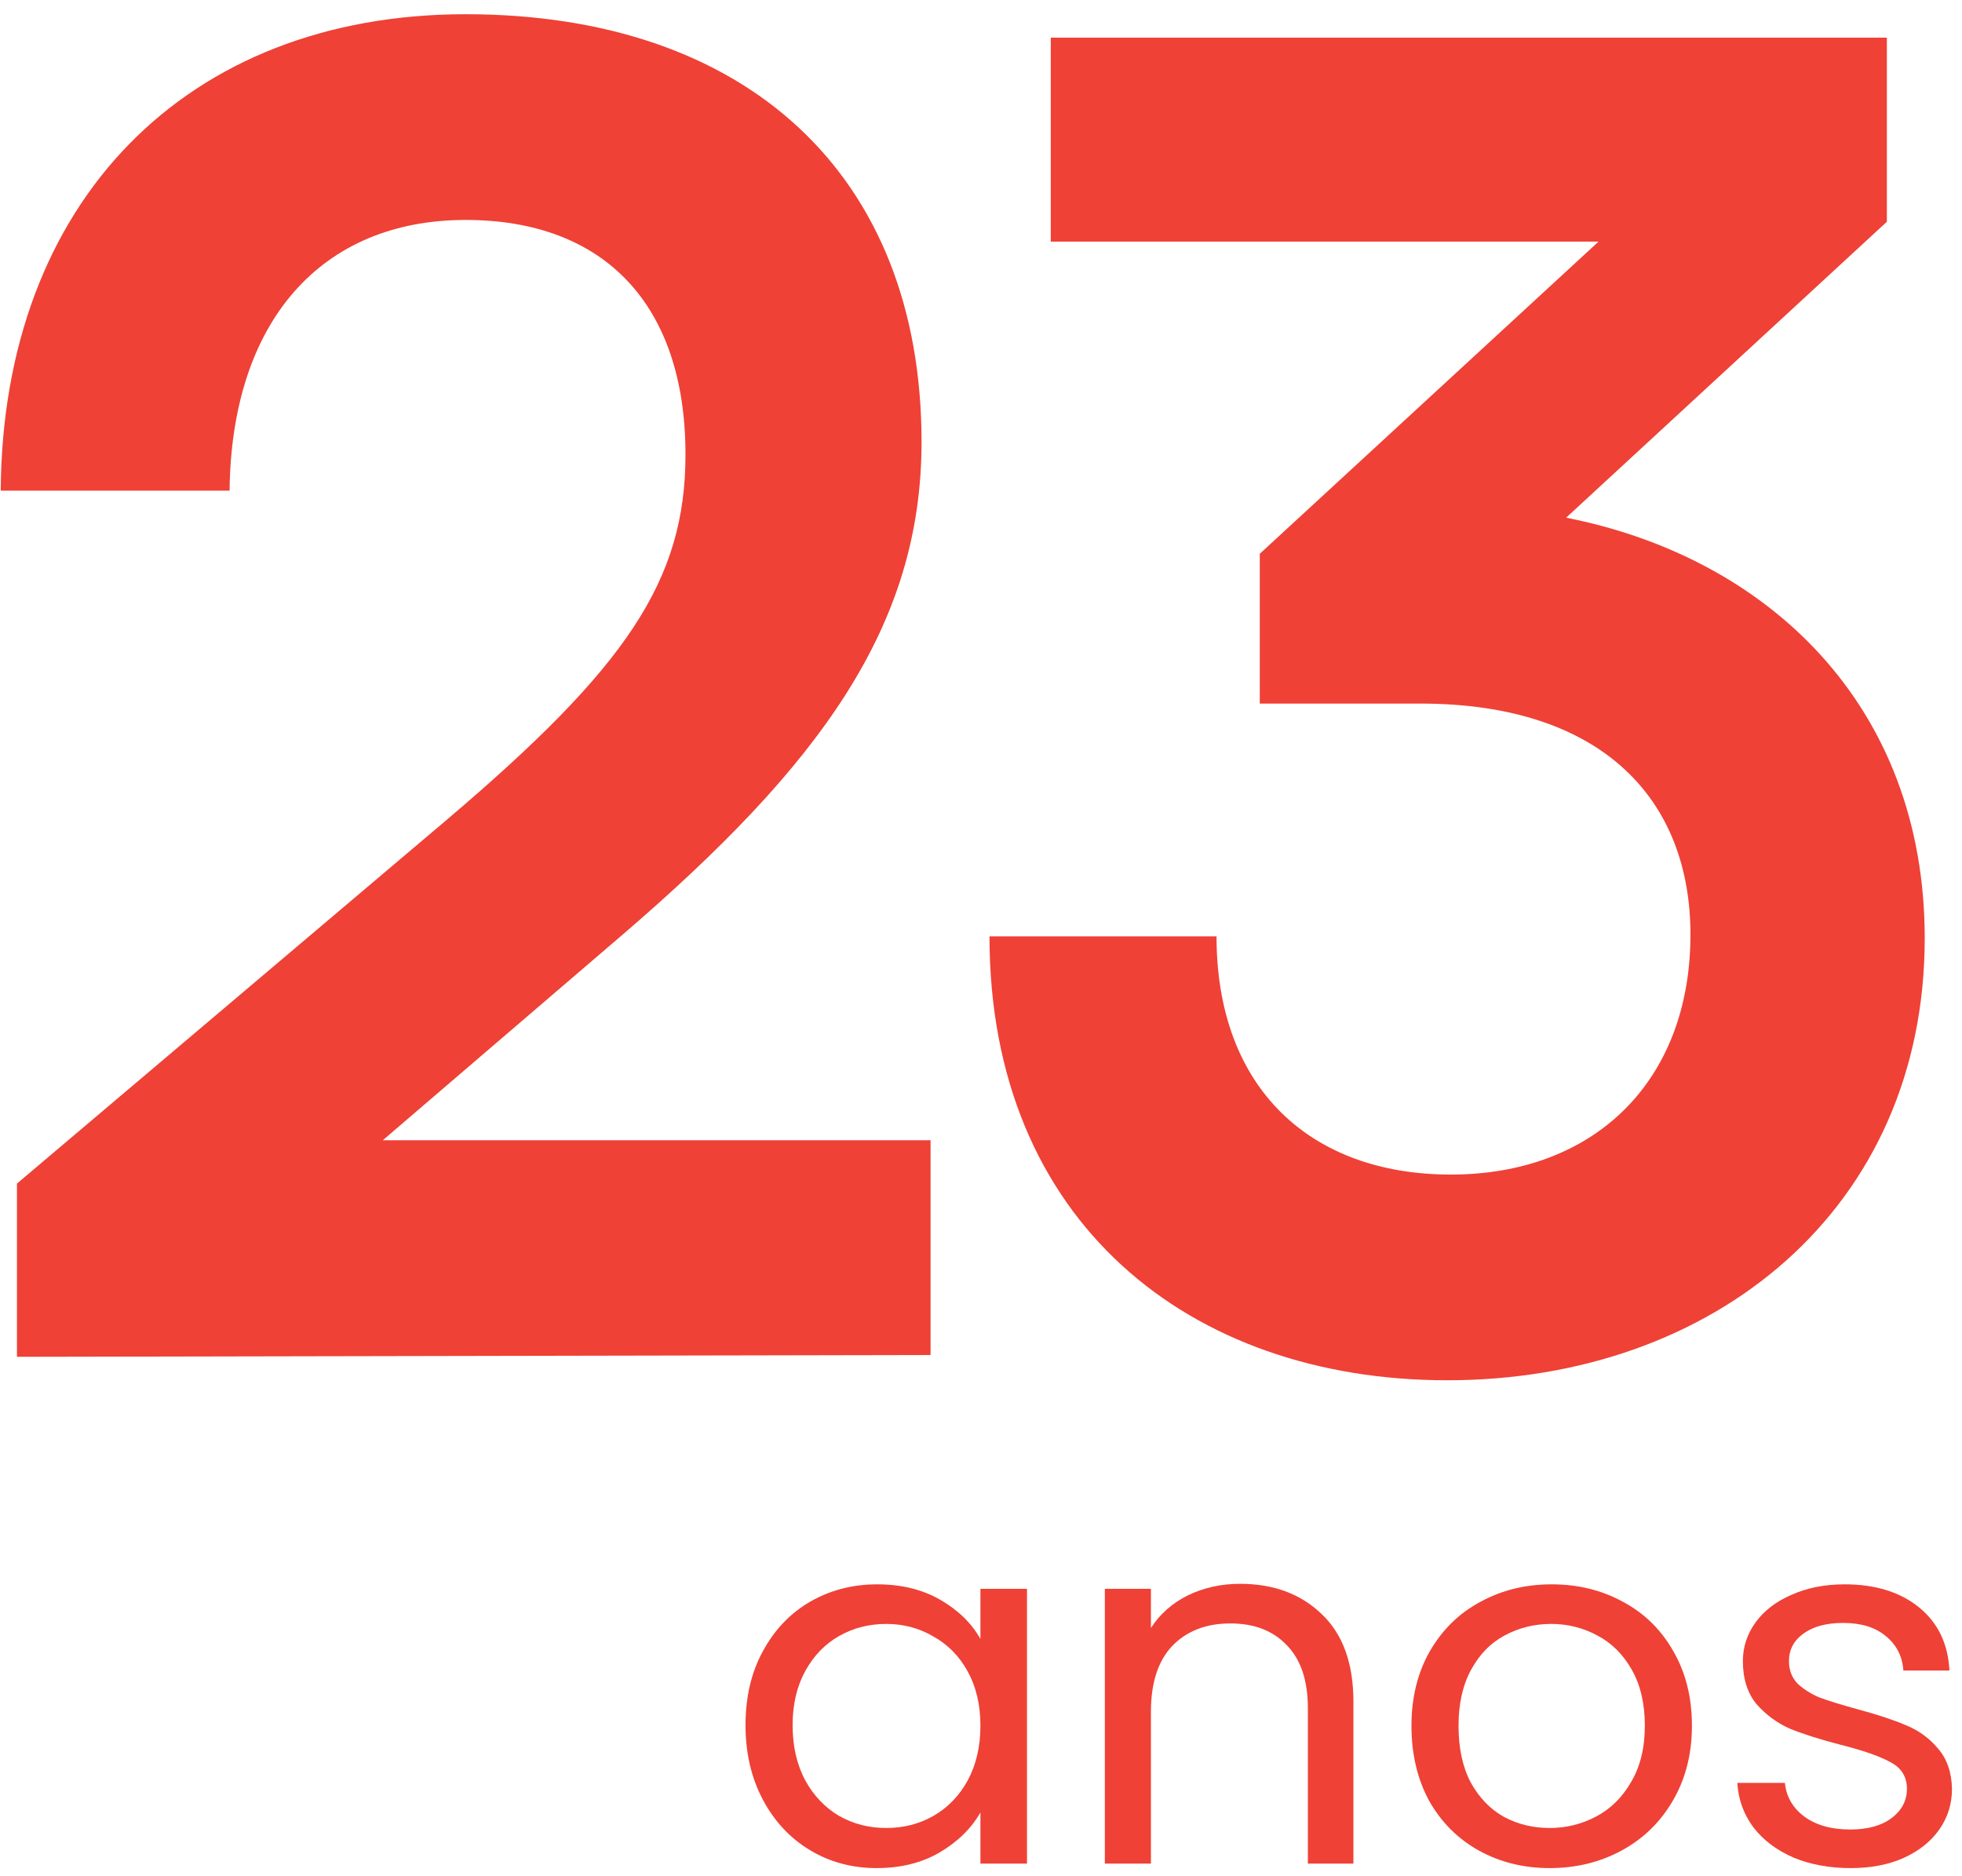
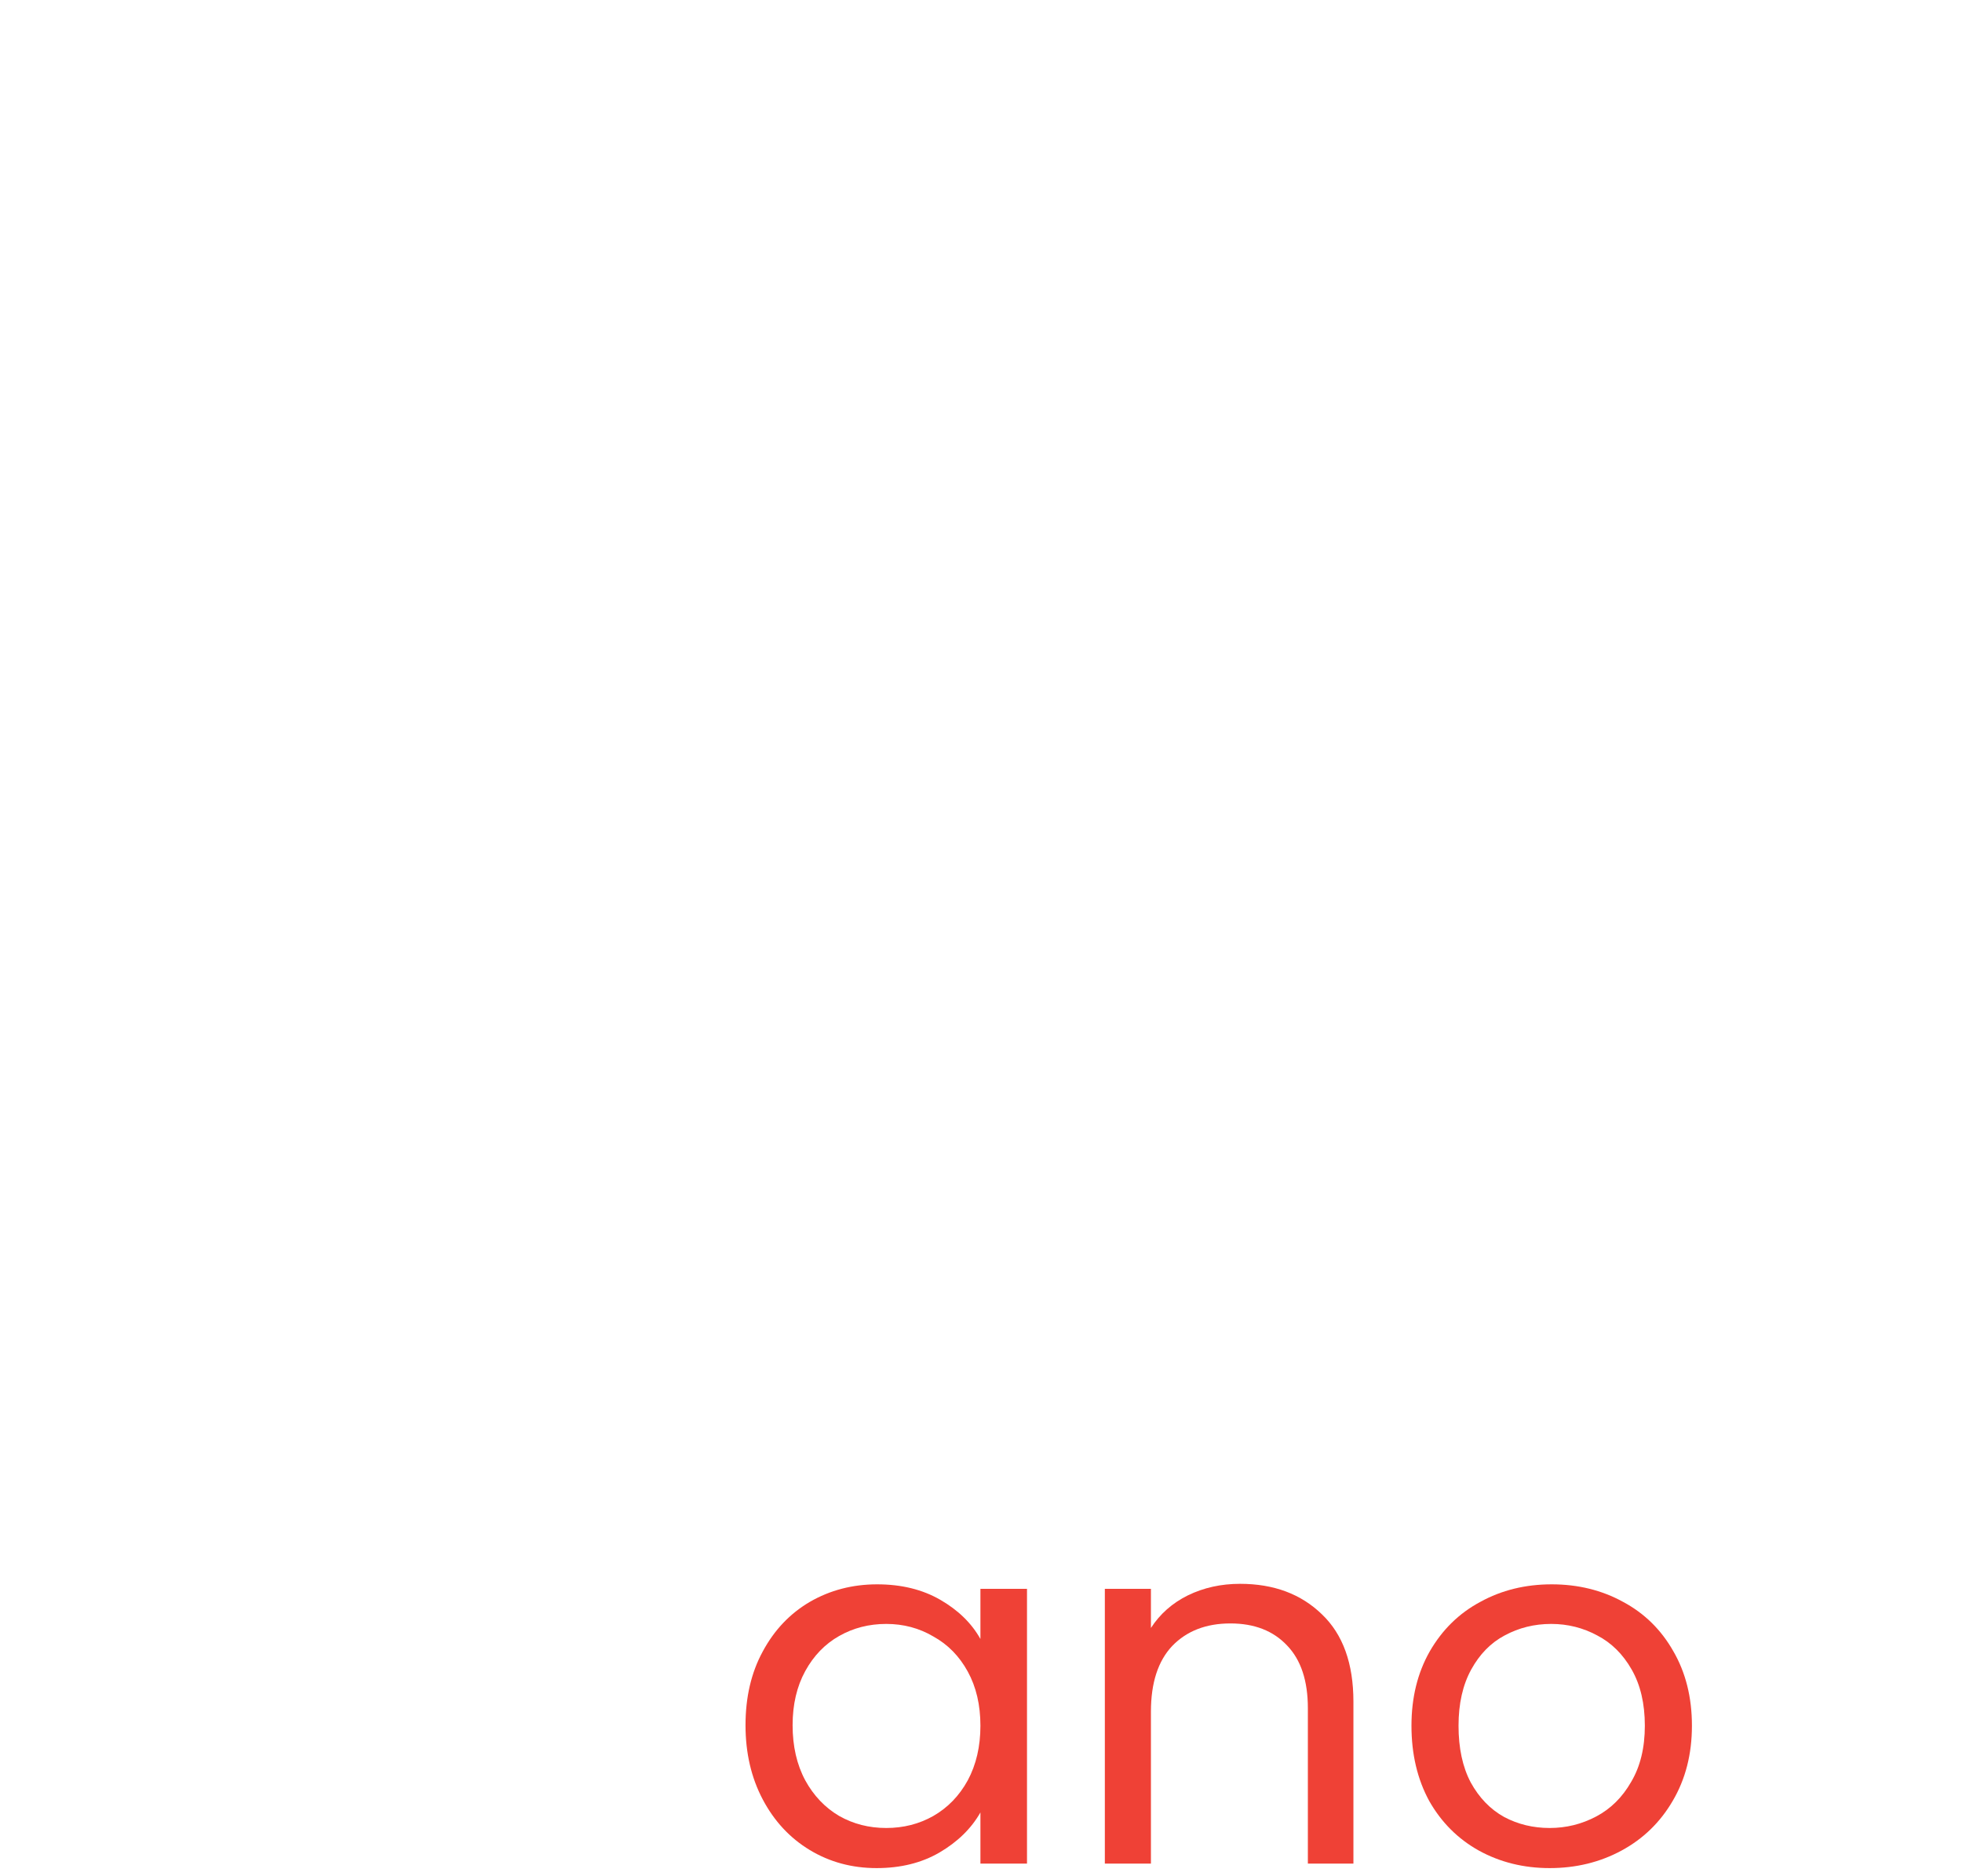
<svg xmlns="http://www.w3.org/2000/svg" width="92" height="88" viewBox="0 0 92 88" fill="none">
-   <path d="M43.635 63.553L0.795 63.638V55.513L20.989 38.416C29.355 31.306 32.143 27.243 32.143 21.319C32.143 14.293 28.341 10.316 21.834 10.316C15.075 10.316 10.85 15.055 10.765 23.011H0.034C0.119 9.469 8.737 0.667 21.834 0.667C35.016 0.667 43.212 8.2 43.212 20.726C43.212 29.359 38.48 35.876 29.101 43.917L17.948 53.481H43.635V63.553Z" fill="#EF4136" />
-   <path d="M66.593 32.999H59.072V25.974L74.958 11.331H49.271V1.767H88.477V10.4L73.437 24.281C82.9 26.143 90.252 33.083 90.252 44.002C90.252 56.698 80.366 64.738 67.86 64.738C55.777 64.738 46.398 57.29 46.398 43.917H57.044C57.044 51.027 61.438 55.09 68.029 55.09C74.789 55.09 79.267 50.688 79.267 43.833C79.267 37.569 75.211 32.999 66.593 32.999Z" fill="#EF4136" />
  <path d="M34.958 80.916C34.958 79.6 35.227 78.447 35.765 77.46C36.303 76.456 37.039 75.68 37.973 75.132C38.922 74.583 39.975 74.309 41.13 74.309C42.27 74.309 43.259 74.552 44.097 75.038C44.936 75.524 45.561 76.135 45.973 76.872V74.52H48.157V87.407H45.973V85.008C45.545 85.761 44.905 86.388 44.05 86.889C43.211 87.376 42.23 87.618 41.106 87.618C39.951 87.618 38.907 87.336 37.973 86.772C37.039 86.208 36.303 85.416 35.765 84.397C35.227 83.378 34.958 82.218 34.958 80.916ZM45.973 80.94C45.973 79.968 45.775 79.121 45.379 78.4C44.984 77.679 44.446 77.13 43.765 76.754C43.1 76.362 42.364 76.166 41.557 76.166C40.75 76.166 40.014 76.355 39.35 76.731C38.685 77.107 38.155 77.656 37.759 78.377C37.364 79.098 37.166 79.945 37.166 80.916C37.166 81.904 37.364 82.766 37.759 83.503C38.155 84.224 38.685 84.781 39.35 85.173C40.014 85.549 40.75 85.737 41.557 85.737C42.364 85.737 43.1 85.549 43.765 85.173C44.446 84.781 44.984 84.224 45.379 83.503C45.775 82.766 45.973 81.912 45.973 80.94Z" fill="#EF4136" />
  <path d="M58.146 74.285C59.728 74.285 61.01 74.763 61.991 75.72C62.973 76.66 63.463 78.024 63.463 79.811V87.407H61.327V80.117C61.327 78.832 61.002 77.852 60.353 77.178C59.705 76.488 58.818 76.143 57.695 76.143C56.555 76.143 55.645 76.496 54.965 77.201C54.3 77.907 53.968 78.933 53.968 80.282V87.407H51.807V74.52H53.968V76.355C54.395 75.696 54.973 75.187 55.701 74.826C56.444 74.465 57.259 74.285 58.146 74.285Z" fill="#EF4136" />
  <path d="M72.665 87.618C71.447 87.618 70.339 87.344 69.342 86.795C68.361 86.247 67.585 85.471 67.016 84.467C66.462 83.448 66.185 82.273 66.185 80.94C66.185 79.623 66.47 78.463 67.039 77.46C67.625 76.441 68.416 75.665 69.413 75.132C70.41 74.583 71.526 74.309 72.76 74.309C73.995 74.309 75.111 74.583 76.108 75.132C77.105 75.665 77.888 76.433 78.458 77.436C79.043 78.44 79.336 79.608 79.336 80.94C79.336 82.273 79.035 83.448 78.434 84.467C77.849 85.471 77.049 86.247 76.037 86.795C75.024 87.344 73.9 87.618 72.665 87.618ZM72.665 85.737C73.441 85.737 74.169 85.557 74.85 85.196C75.53 84.836 76.076 84.295 76.487 83.574C76.915 82.853 77.128 81.975 77.128 80.94C77.128 79.905 76.923 79.028 76.511 78.306C76.1 77.585 75.562 77.052 74.897 76.707C74.232 76.347 73.512 76.166 72.737 76.166C71.945 76.166 71.218 76.347 70.553 76.707C69.904 77.052 69.382 77.585 68.986 78.306C68.59 79.028 68.392 79.905 68.392 80.94C68.392 81.99 68.582 82.876 68.962 83.597C69.358 84.319 69.88 84.859 70.529 85.22C71.178 85.565 71.89 85.737 72.665 85.737Z" fill="#EF4136" />
-   <path d="M86.782 87.618C85.785 87.618 84.891 87.454 84.099 87.125C83.308 86.78 82.683 86.309 82.224 85.714C81.765 85.102 81.512 84.405 81.464 83.621H83.696C83.759 84.264 84.06 84.789 84.598 85.196C85.152 85.604 85.872 85.808 86.758 85.808C87.581 85.808 88.23 85.627 88.705 85.267C89.18 84.906 89.417 84.452 89.417 83.903C89.417 83.339 89.164 82.923 88.657 82.657C88.151 82.374 87.367 82.1 86.307 81.834C85.342 81.583 84.55 81.332 83.933 81.081C83.332 80.815 82.809 80.431 82.366 79.929C81.939 79.412 81.725 78.737 81.725 77.907C81.725 77.248 81.923 76.645 82.319 76.096C82.715 75.547 83.276 75.116 84.004 74.802C84.732 74.473 85.563 74.309 86.497 74.309C87.937 74.309 89.1 74.669 89.987 75.39C90.873 76.112 91.348 77.099 91.411 78.353H89.251C89.203 77.679 88.926 77.138 88.42 76.731C87.929 76.323 87.264 76.119 86.426 76.119C85.65 76.119 85.033 76.284 84.574 76.613C84.115 76.942 83.886 77.374 83.886 77.907C83.886 78.33 84.02 78.683 84.289 78.965C84.574 79.231 84.922 79.451 85.334 79.623C85.761 79.78 86.347 79.96 87.09 80.164C88.024 80.415 88.784 80.666 89.369 80.916C89.955 81.152 90.453 81.512 90.865 81.998C91.292 82.484 91.514 83.119 91.53 83.903C91.53 84.609 91.332 85.243 90.936 85.808C90.54 86.372 89.979 86.819 89.251 87.148C88.538 87.462 87.716 87.618 86.782 87.618Z" fill="#EF4136" />
</svg>